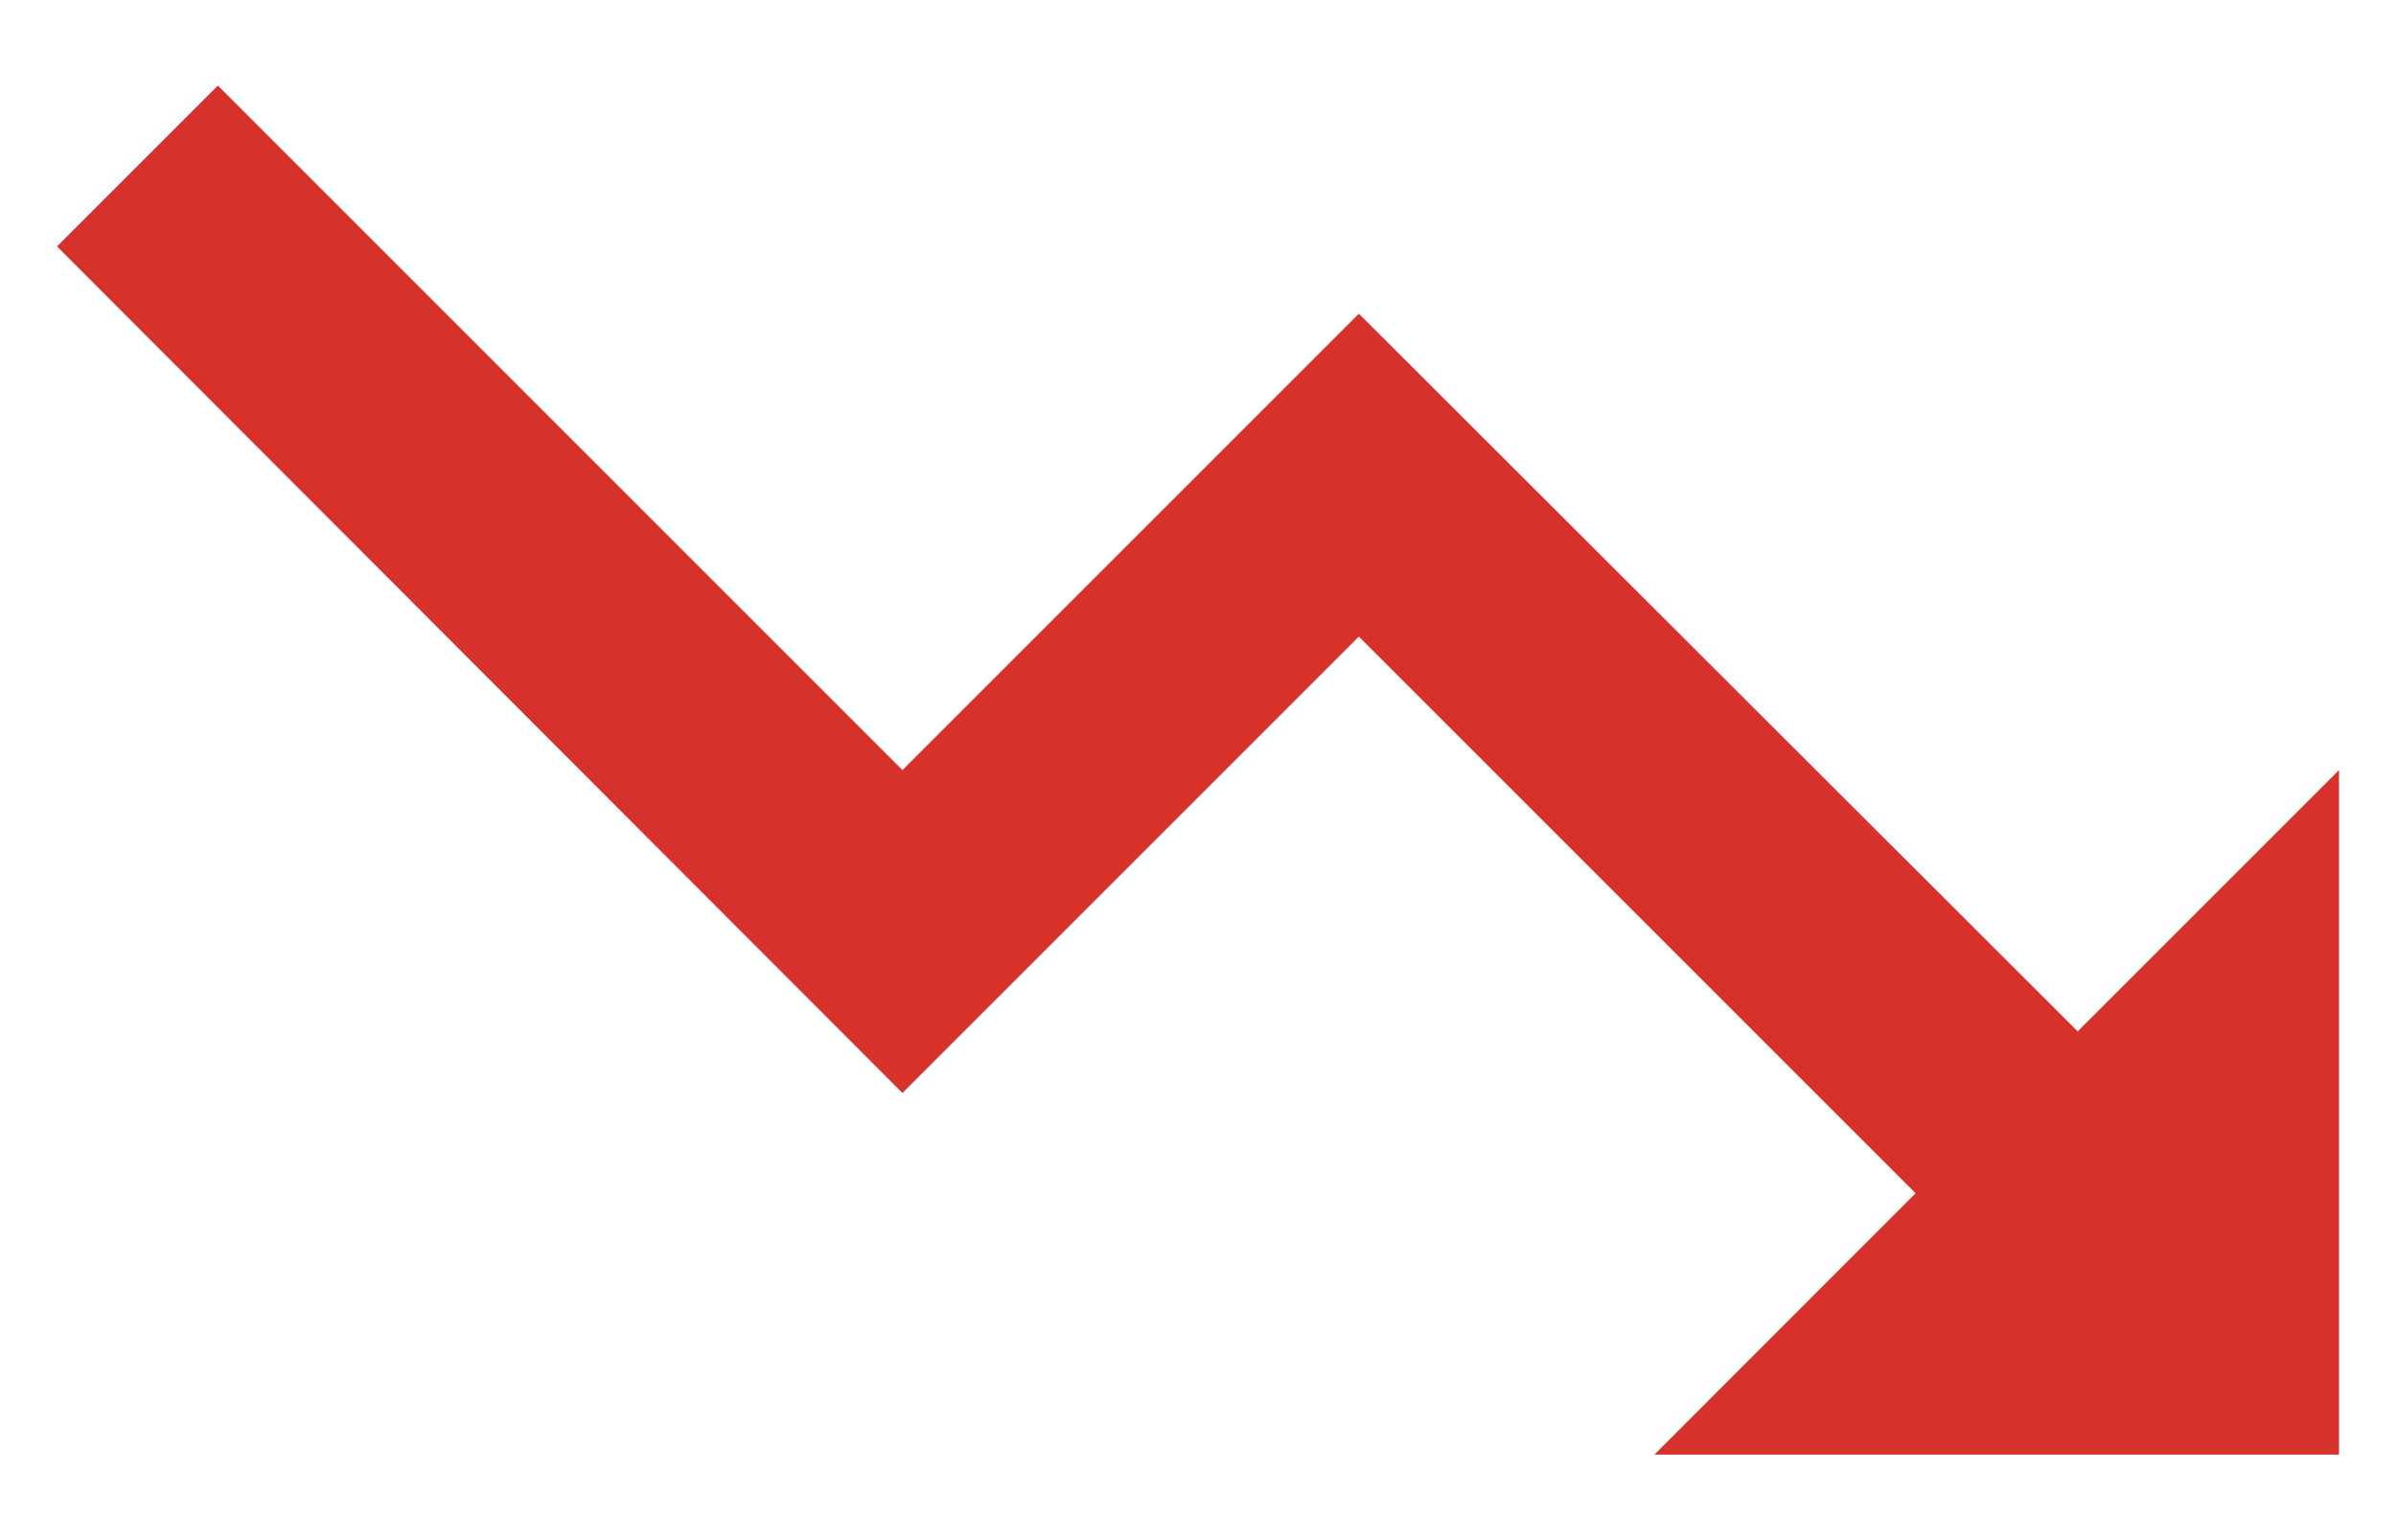
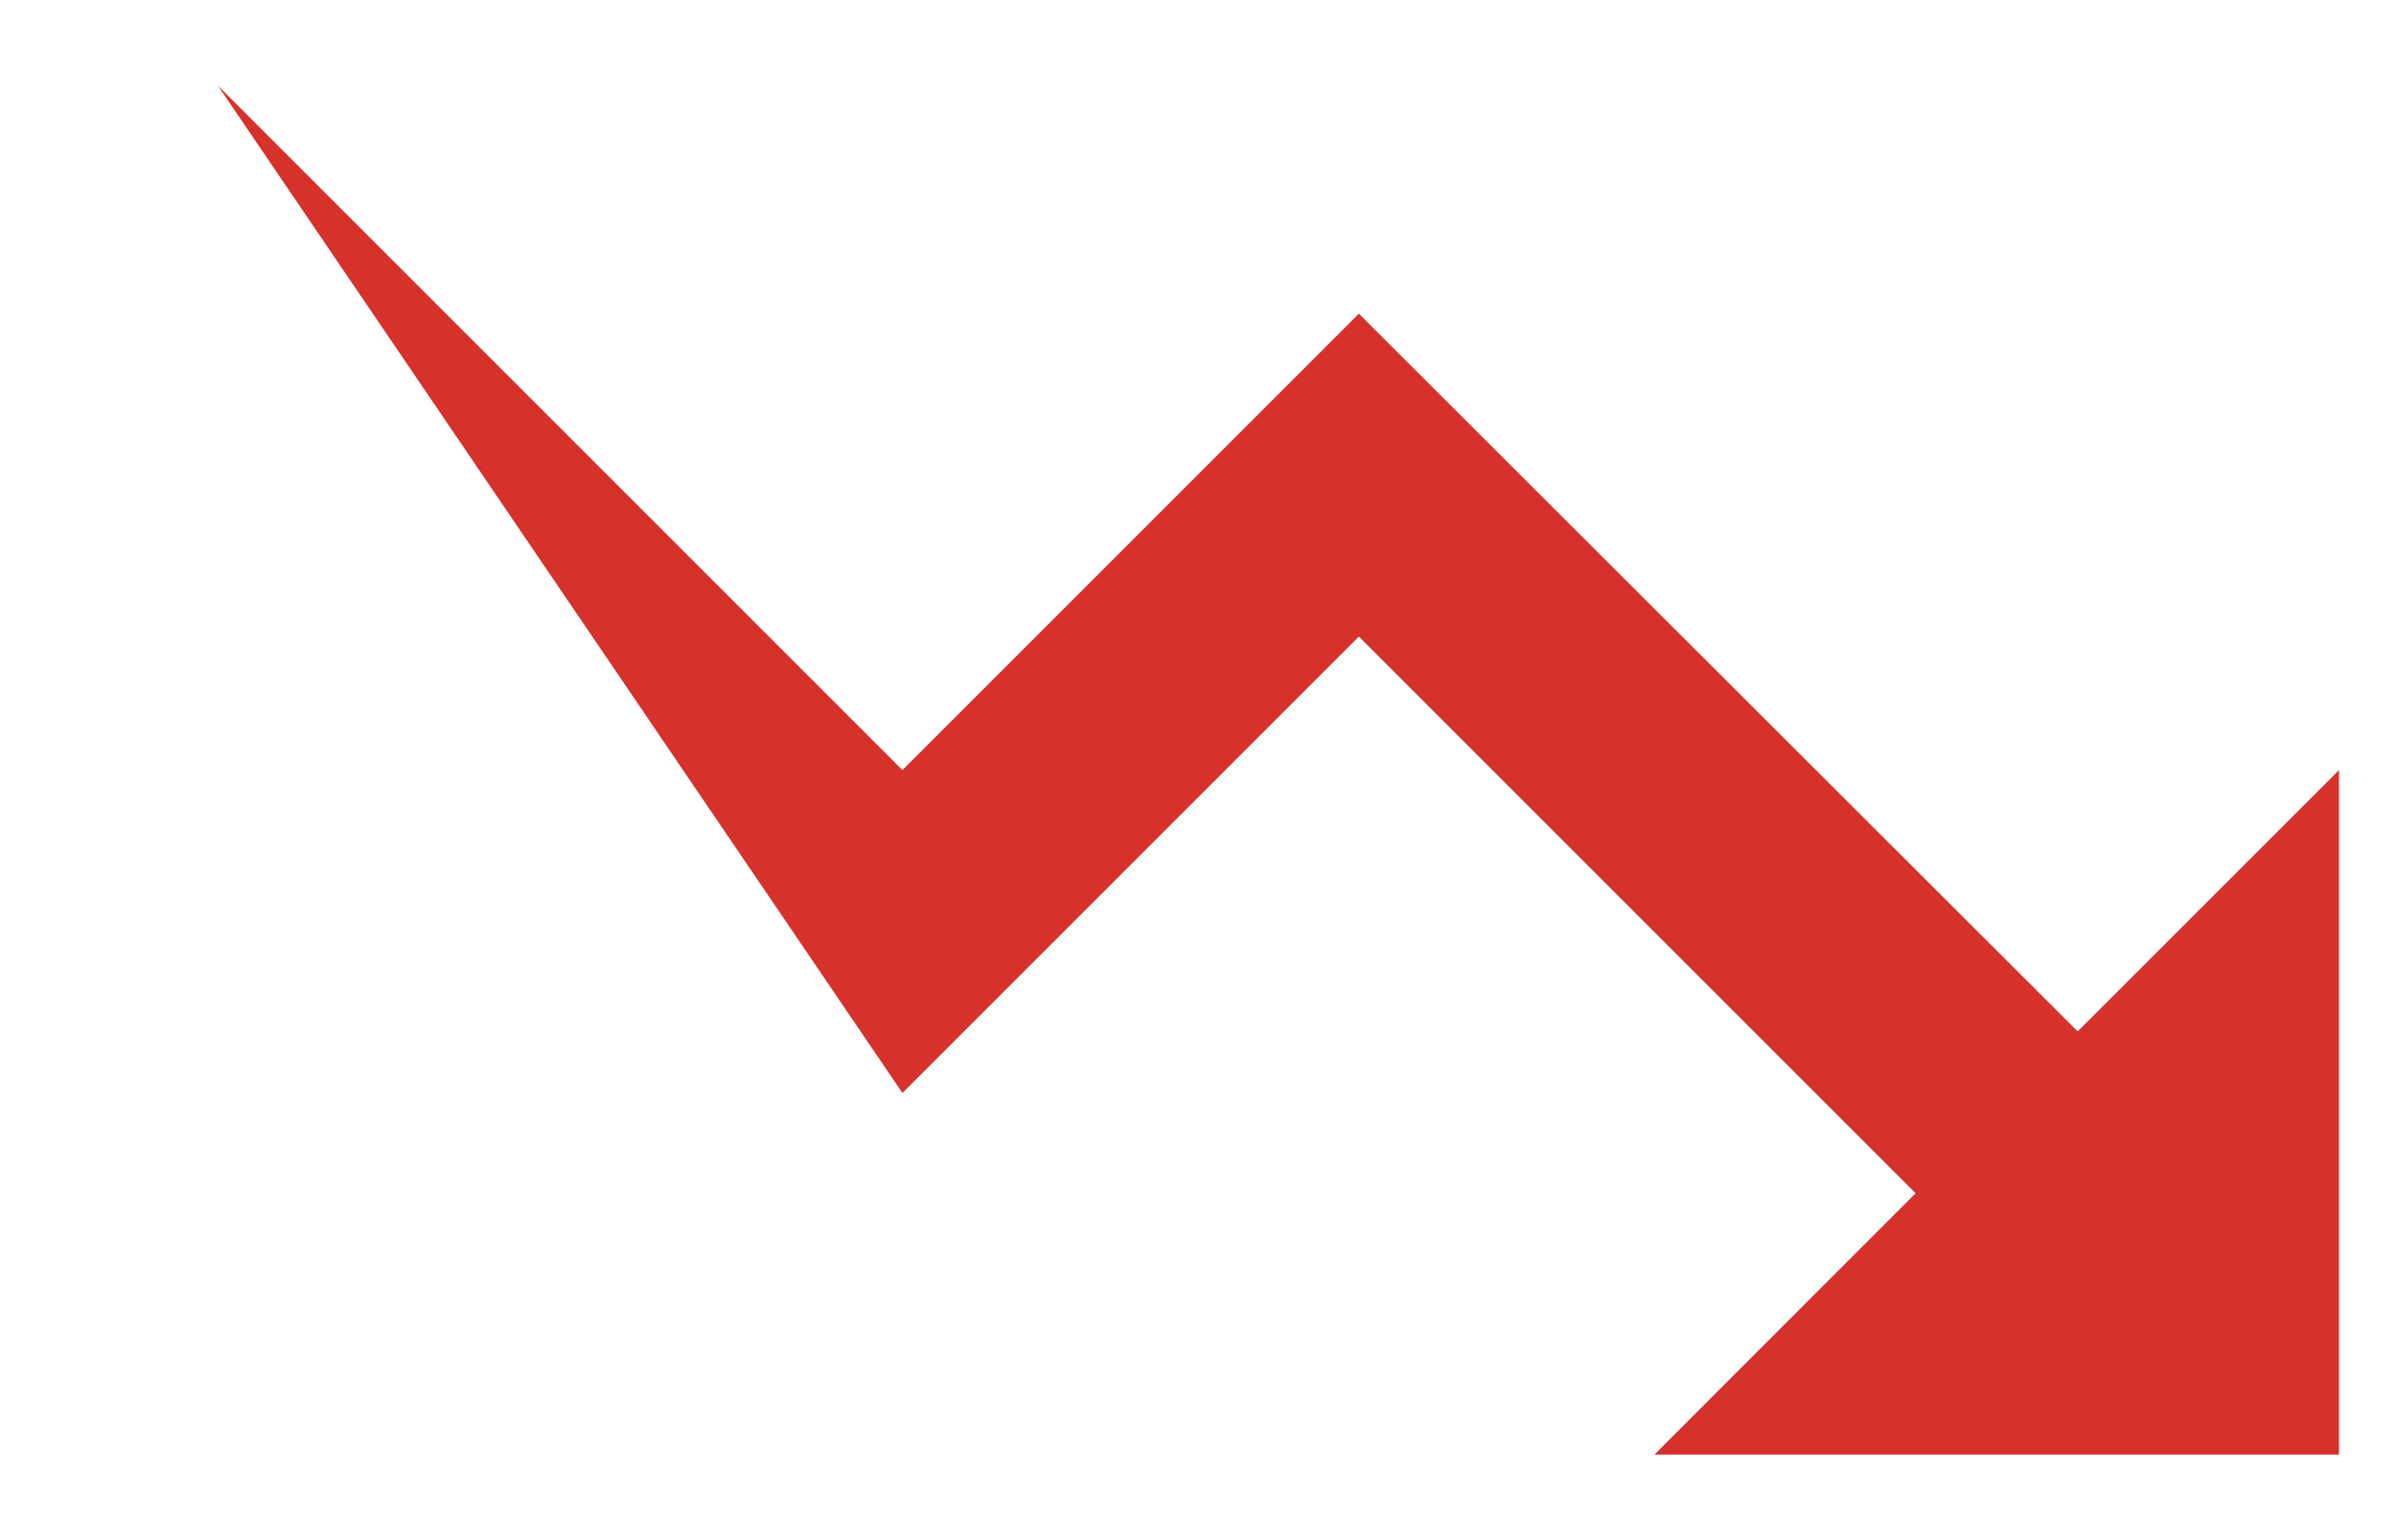
<svg xmlns="http://www.w3.org/2000/svg" width="14" height="9" viewBox="0 0 14 9" fill="none">
-   <path d="M9.667 8.5L11.193 6.973L7.94 3.72L5.273 6.387L0.333 1.44L1.273 0.5L5.273 4.5L7.94 1.833L12.14 6.027L13.667 4.5V8.5H9.667Z" fill="#D6312B" />
+   <path d="M9.667 8.5L11.193 6.973L7.94 3.72L5.273 6.387L1.273 0.5L5.273 4.5L7.94 1.833L12.14 6.027L13.667 4.5V8.5H9.667Z" fill="#D6312B" />
</svg>